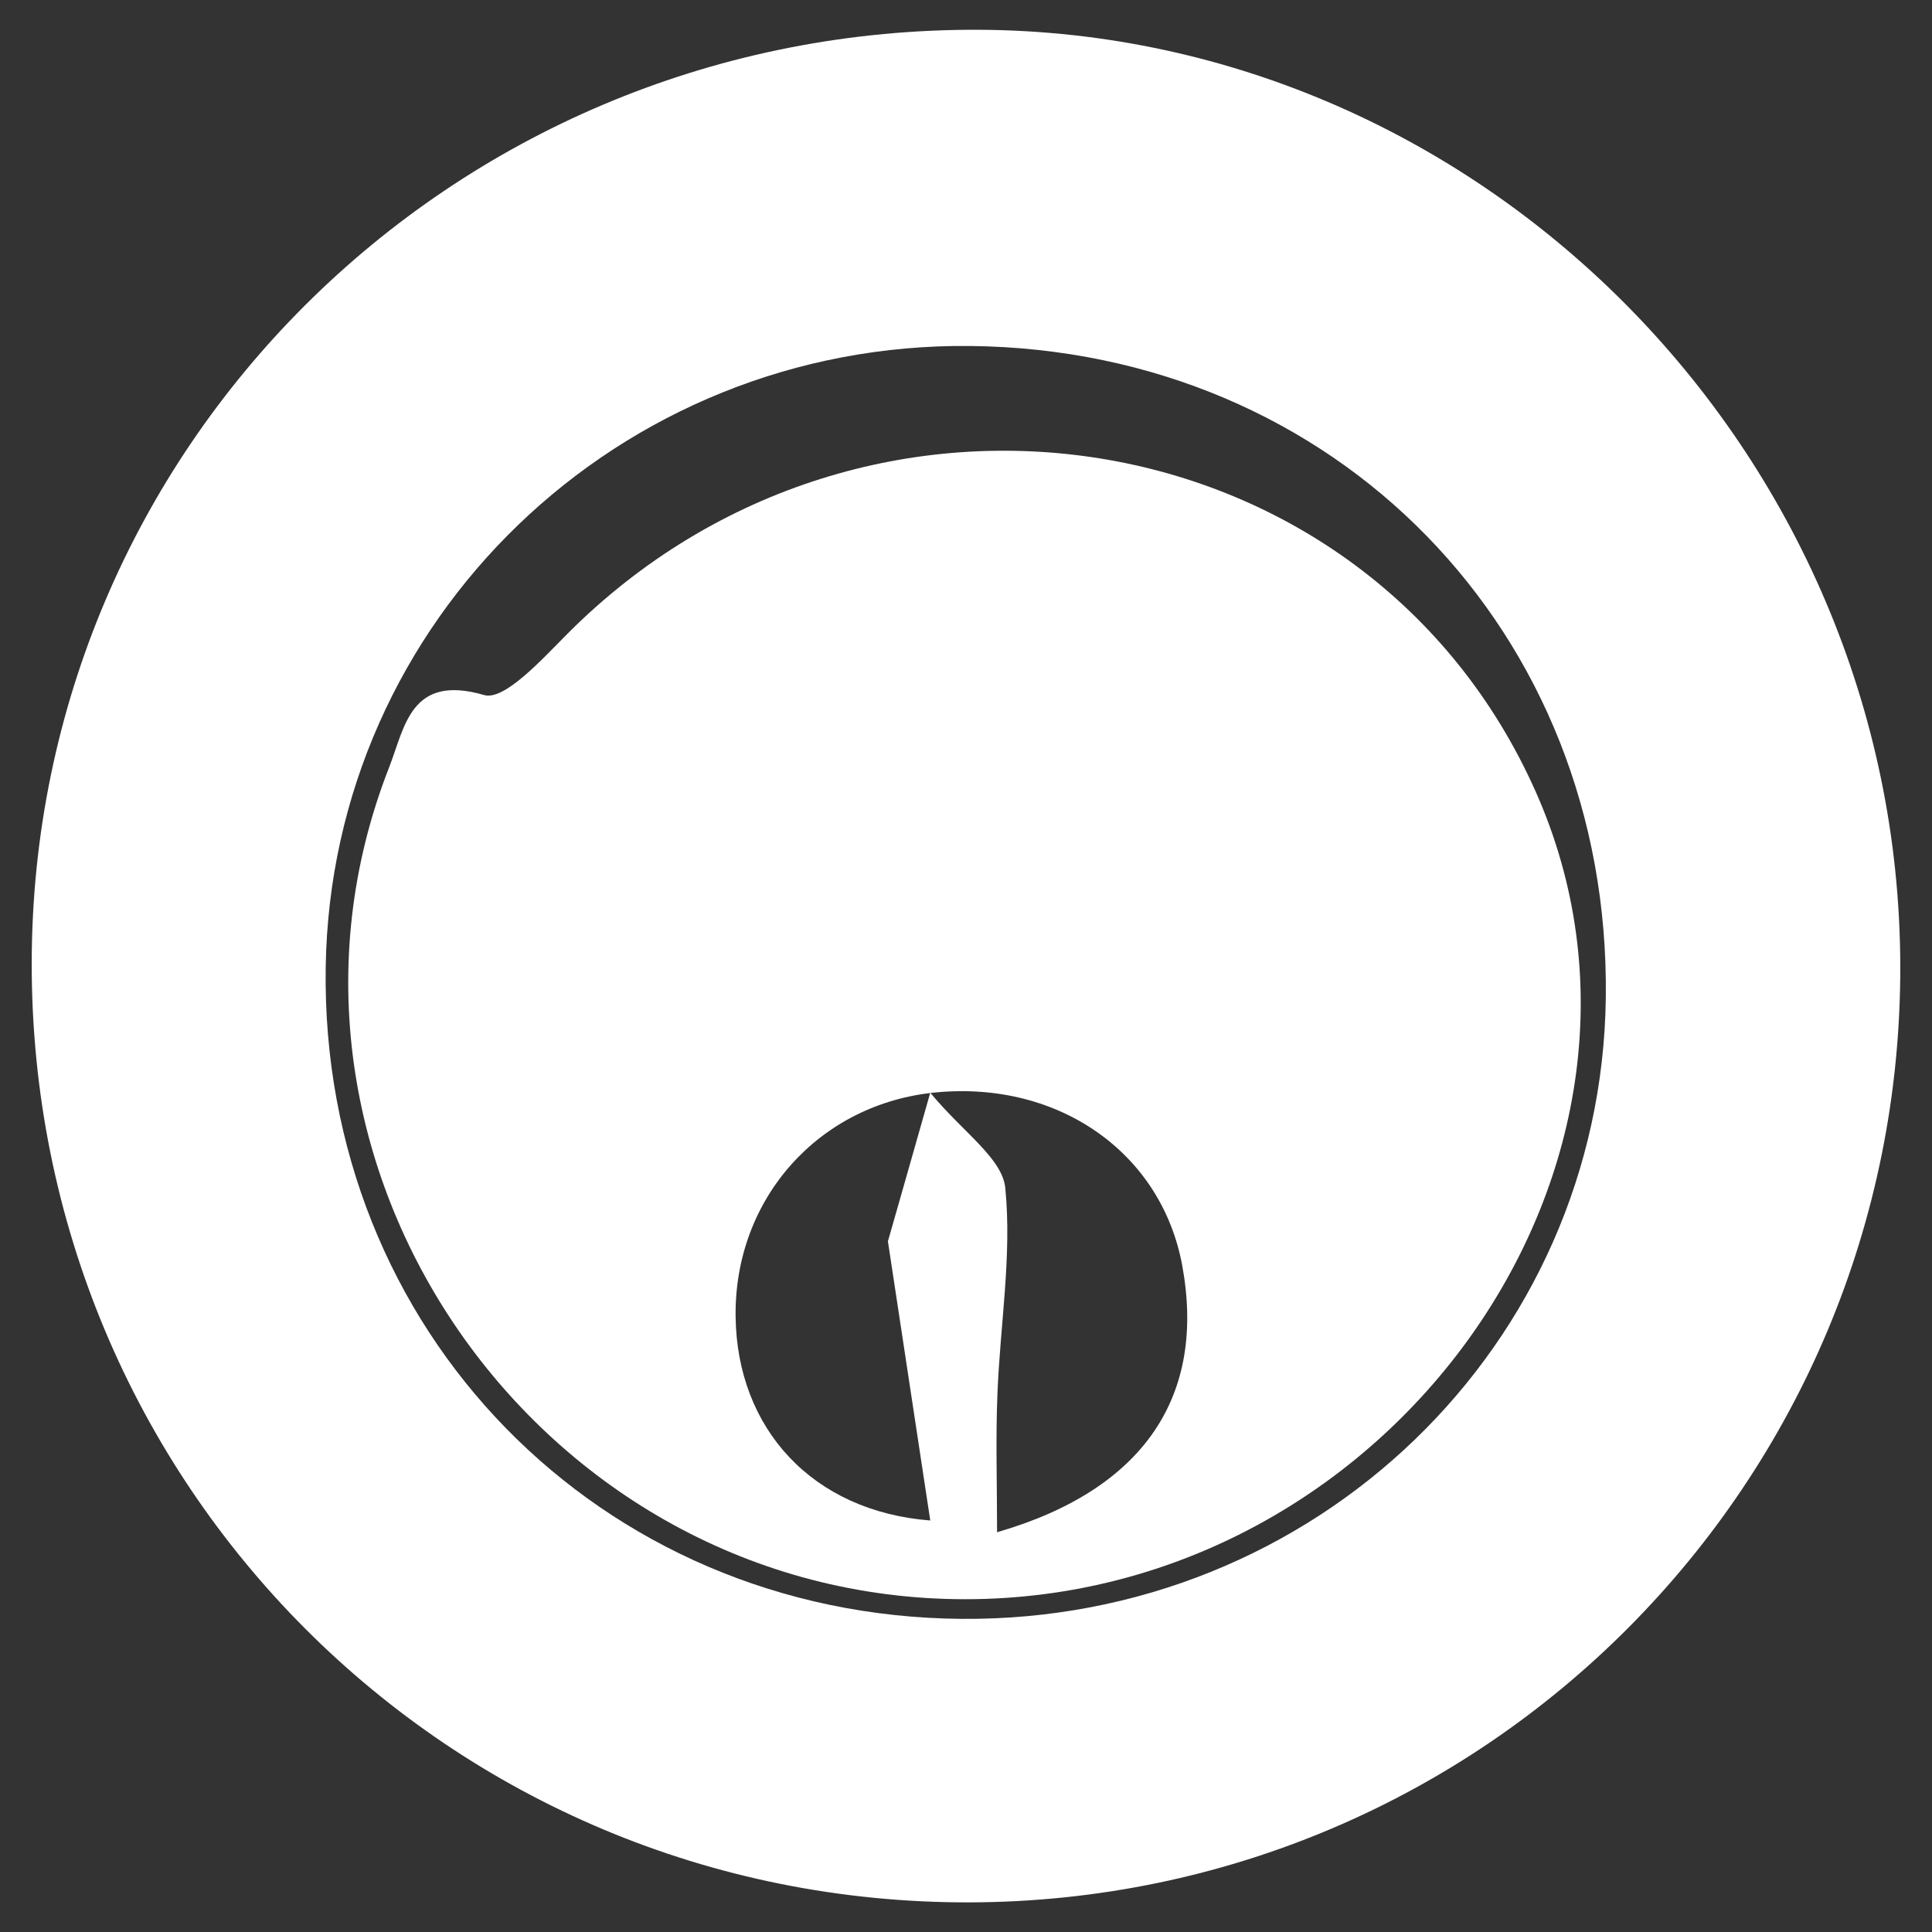
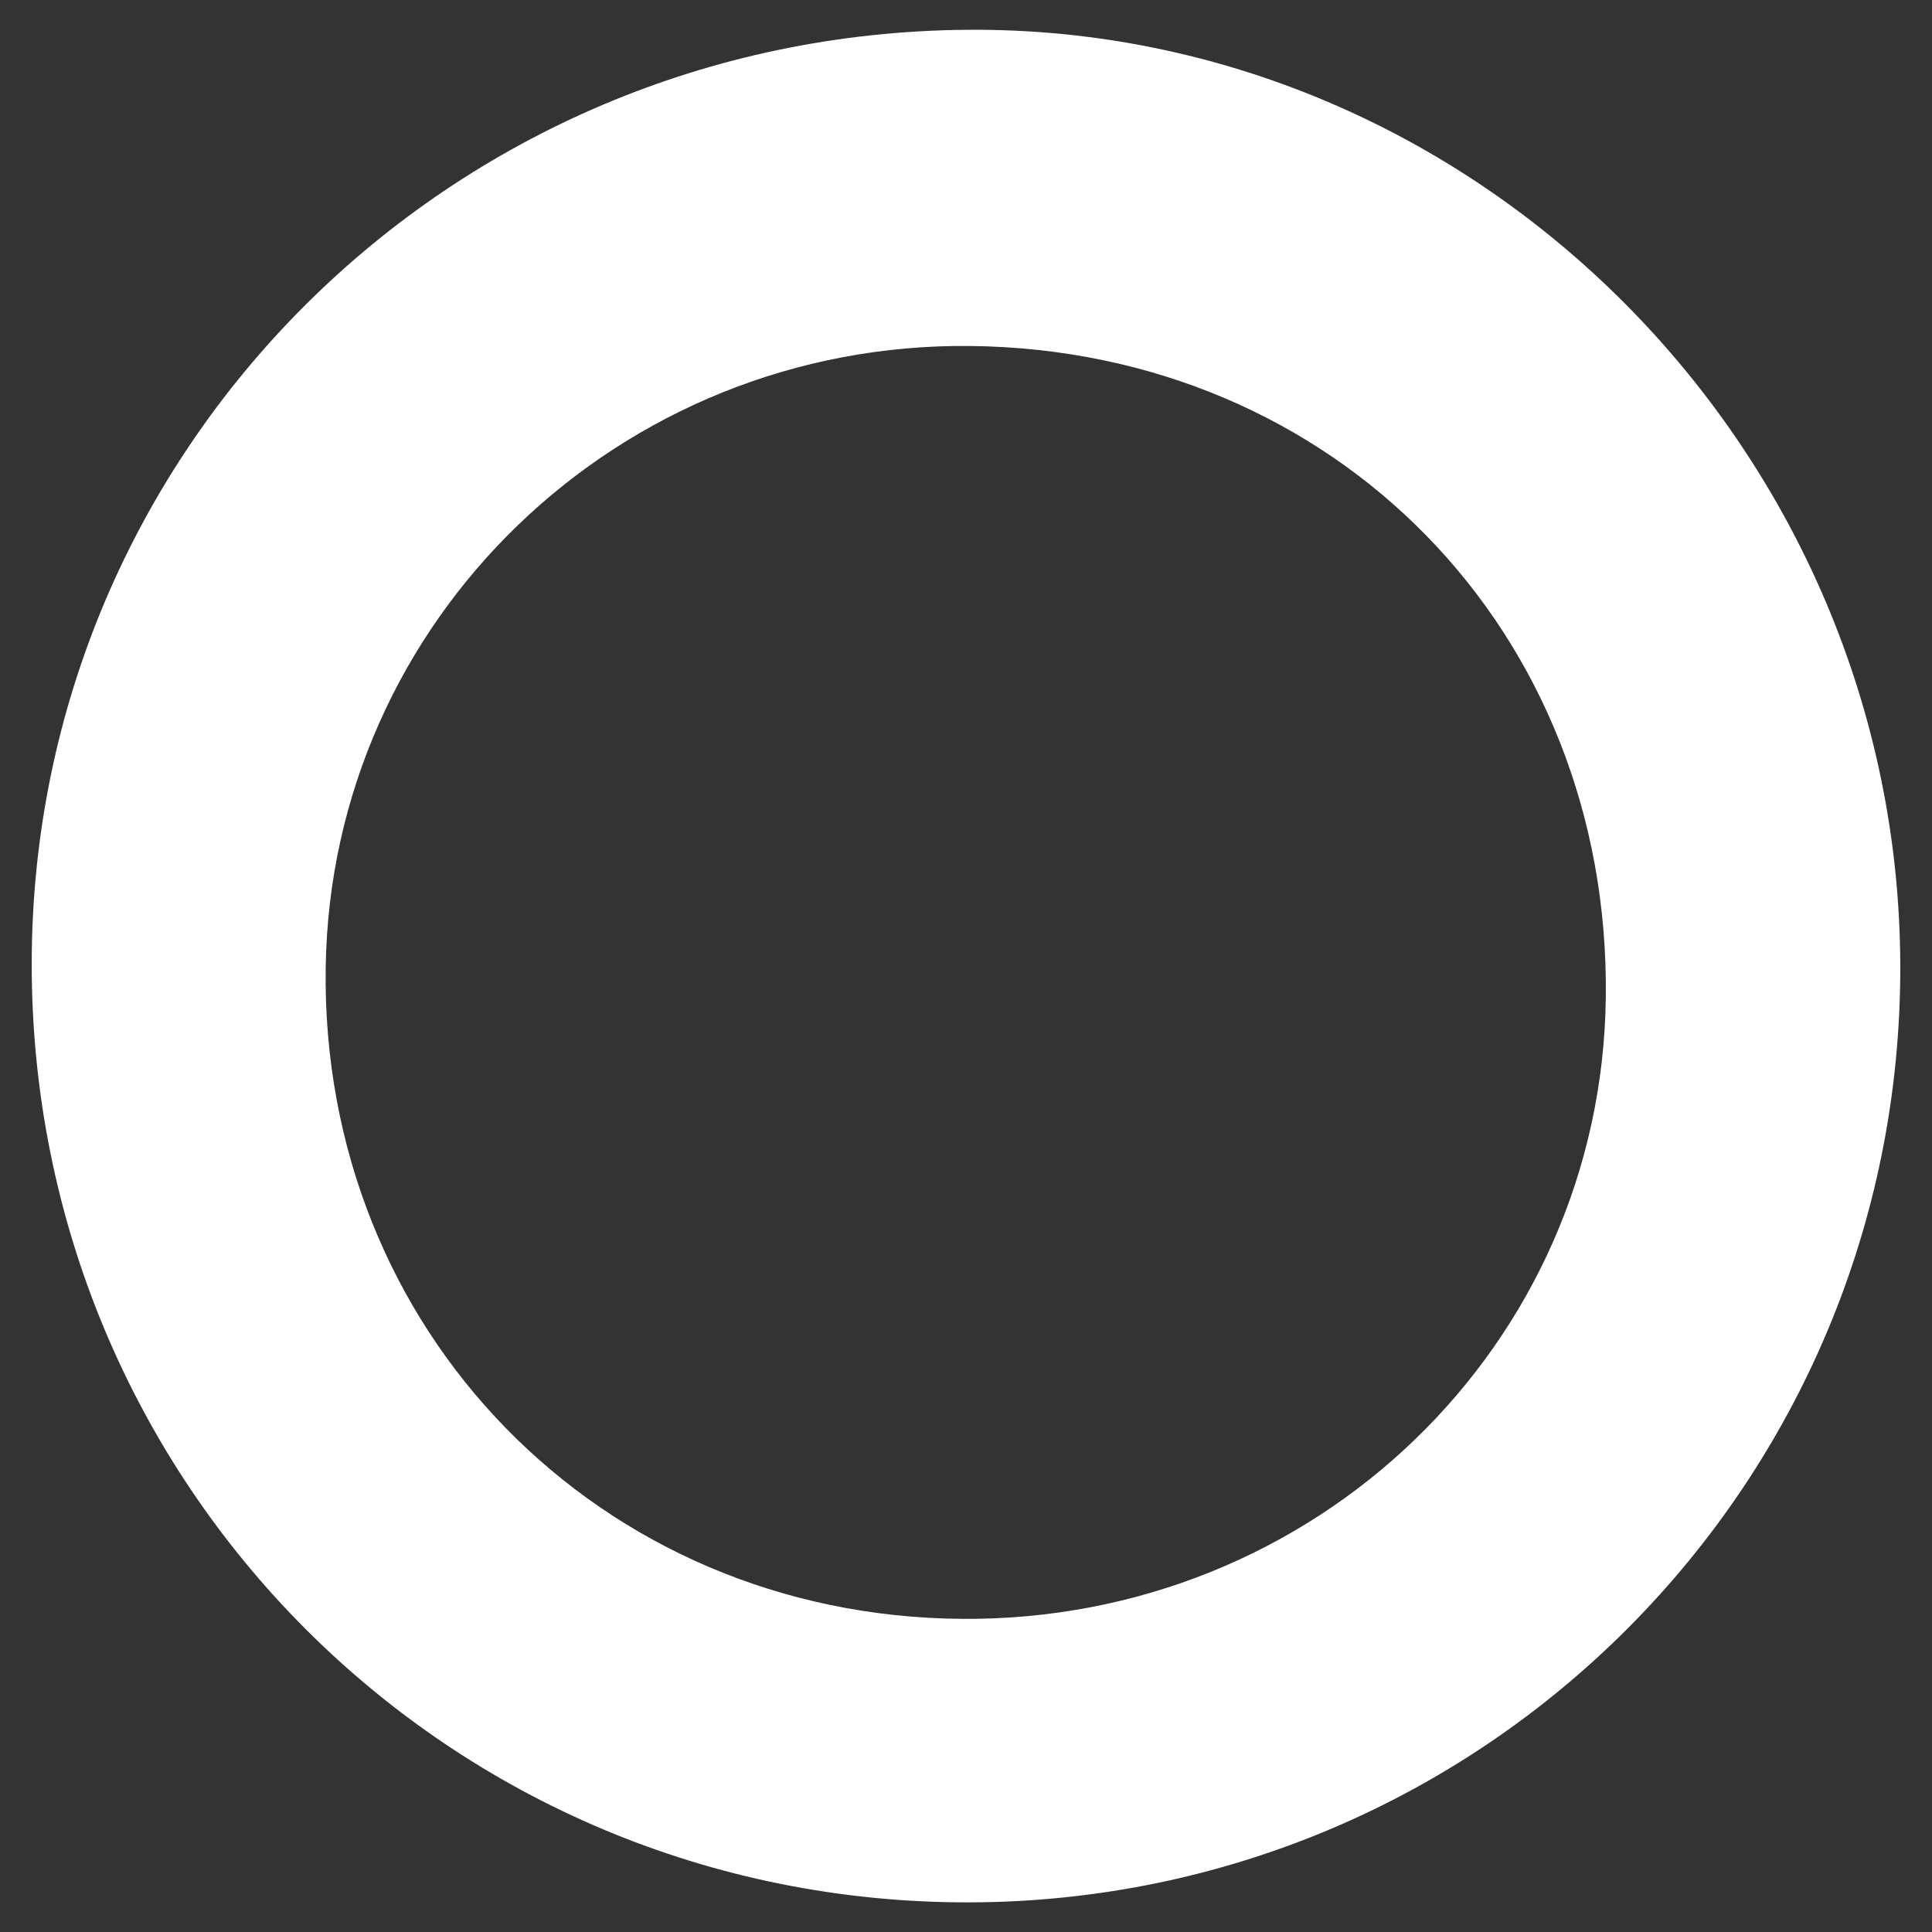
<svg xmlns="http://www.w3.org/2000/svg" version="1.1" id="Layer_1" x="0px" y="0px" viewBox="0 0 1200 1200" style="enable-background:new 0 0 1200 1200;" xml:space="preserve">
  <rect x="0" y="0" width="1200" height="1200" fill="#333333" stroke="none" />
  <style type="text/css">
	.st0{fill:#FFFFFF;}
</style>
  <path class="st0" d="M1180.3,599.9c0.7,320.8-257.6,580.8-578,581.7C279.1,1182.4,19.2,922.1,19.7,598  C20.1,278.7,278.9,20.8,601.1,18.5C917.2,16.2,1179.6,279.6,1180.3,599.9z M603,214.9C384.5,212.4,205.4,385,202.3,601  c-3.3,225.2,170,402.7,394.9,404.5c219.7,1.8,397.7-169.9,400.2-386.2C1000.1,392.3,829.6,217.5,603,214.9z" />
-   <path class="st0" d="M599.5,993.3c-265.4,0-453.8-271.8-357.8-516.7c9.8-25,13.2-58.2,59-44.9c12.5,3.7,36.1-22.3,51.5-37.8  C538.1,207,849.5,257.3,953.8,491.6C1056.2,721.6,864.3,993.3,599.5,993.3z M577.8,678.7c20.2,24.5,44.8,40.7,46.6,59.2  c4.2,42.2-3.3,85.6-4.9,128.5c-1.1,27.6-0.2,55.2-0.2,85.3c91.9-26.6,129.8-85.2,115-165.7c-12.9-69.9-76.5-114.7-152.8-107.5  c-72.7,6.8-125.6,66-124.6,139.4c0.9,69.4,47.6,120.8,120.9,126.5c-8.3-54.8-16.4-108-26.3-173.4  C555.7,756.5,564.1,726.8,577.8,678.7z" />
</svg>